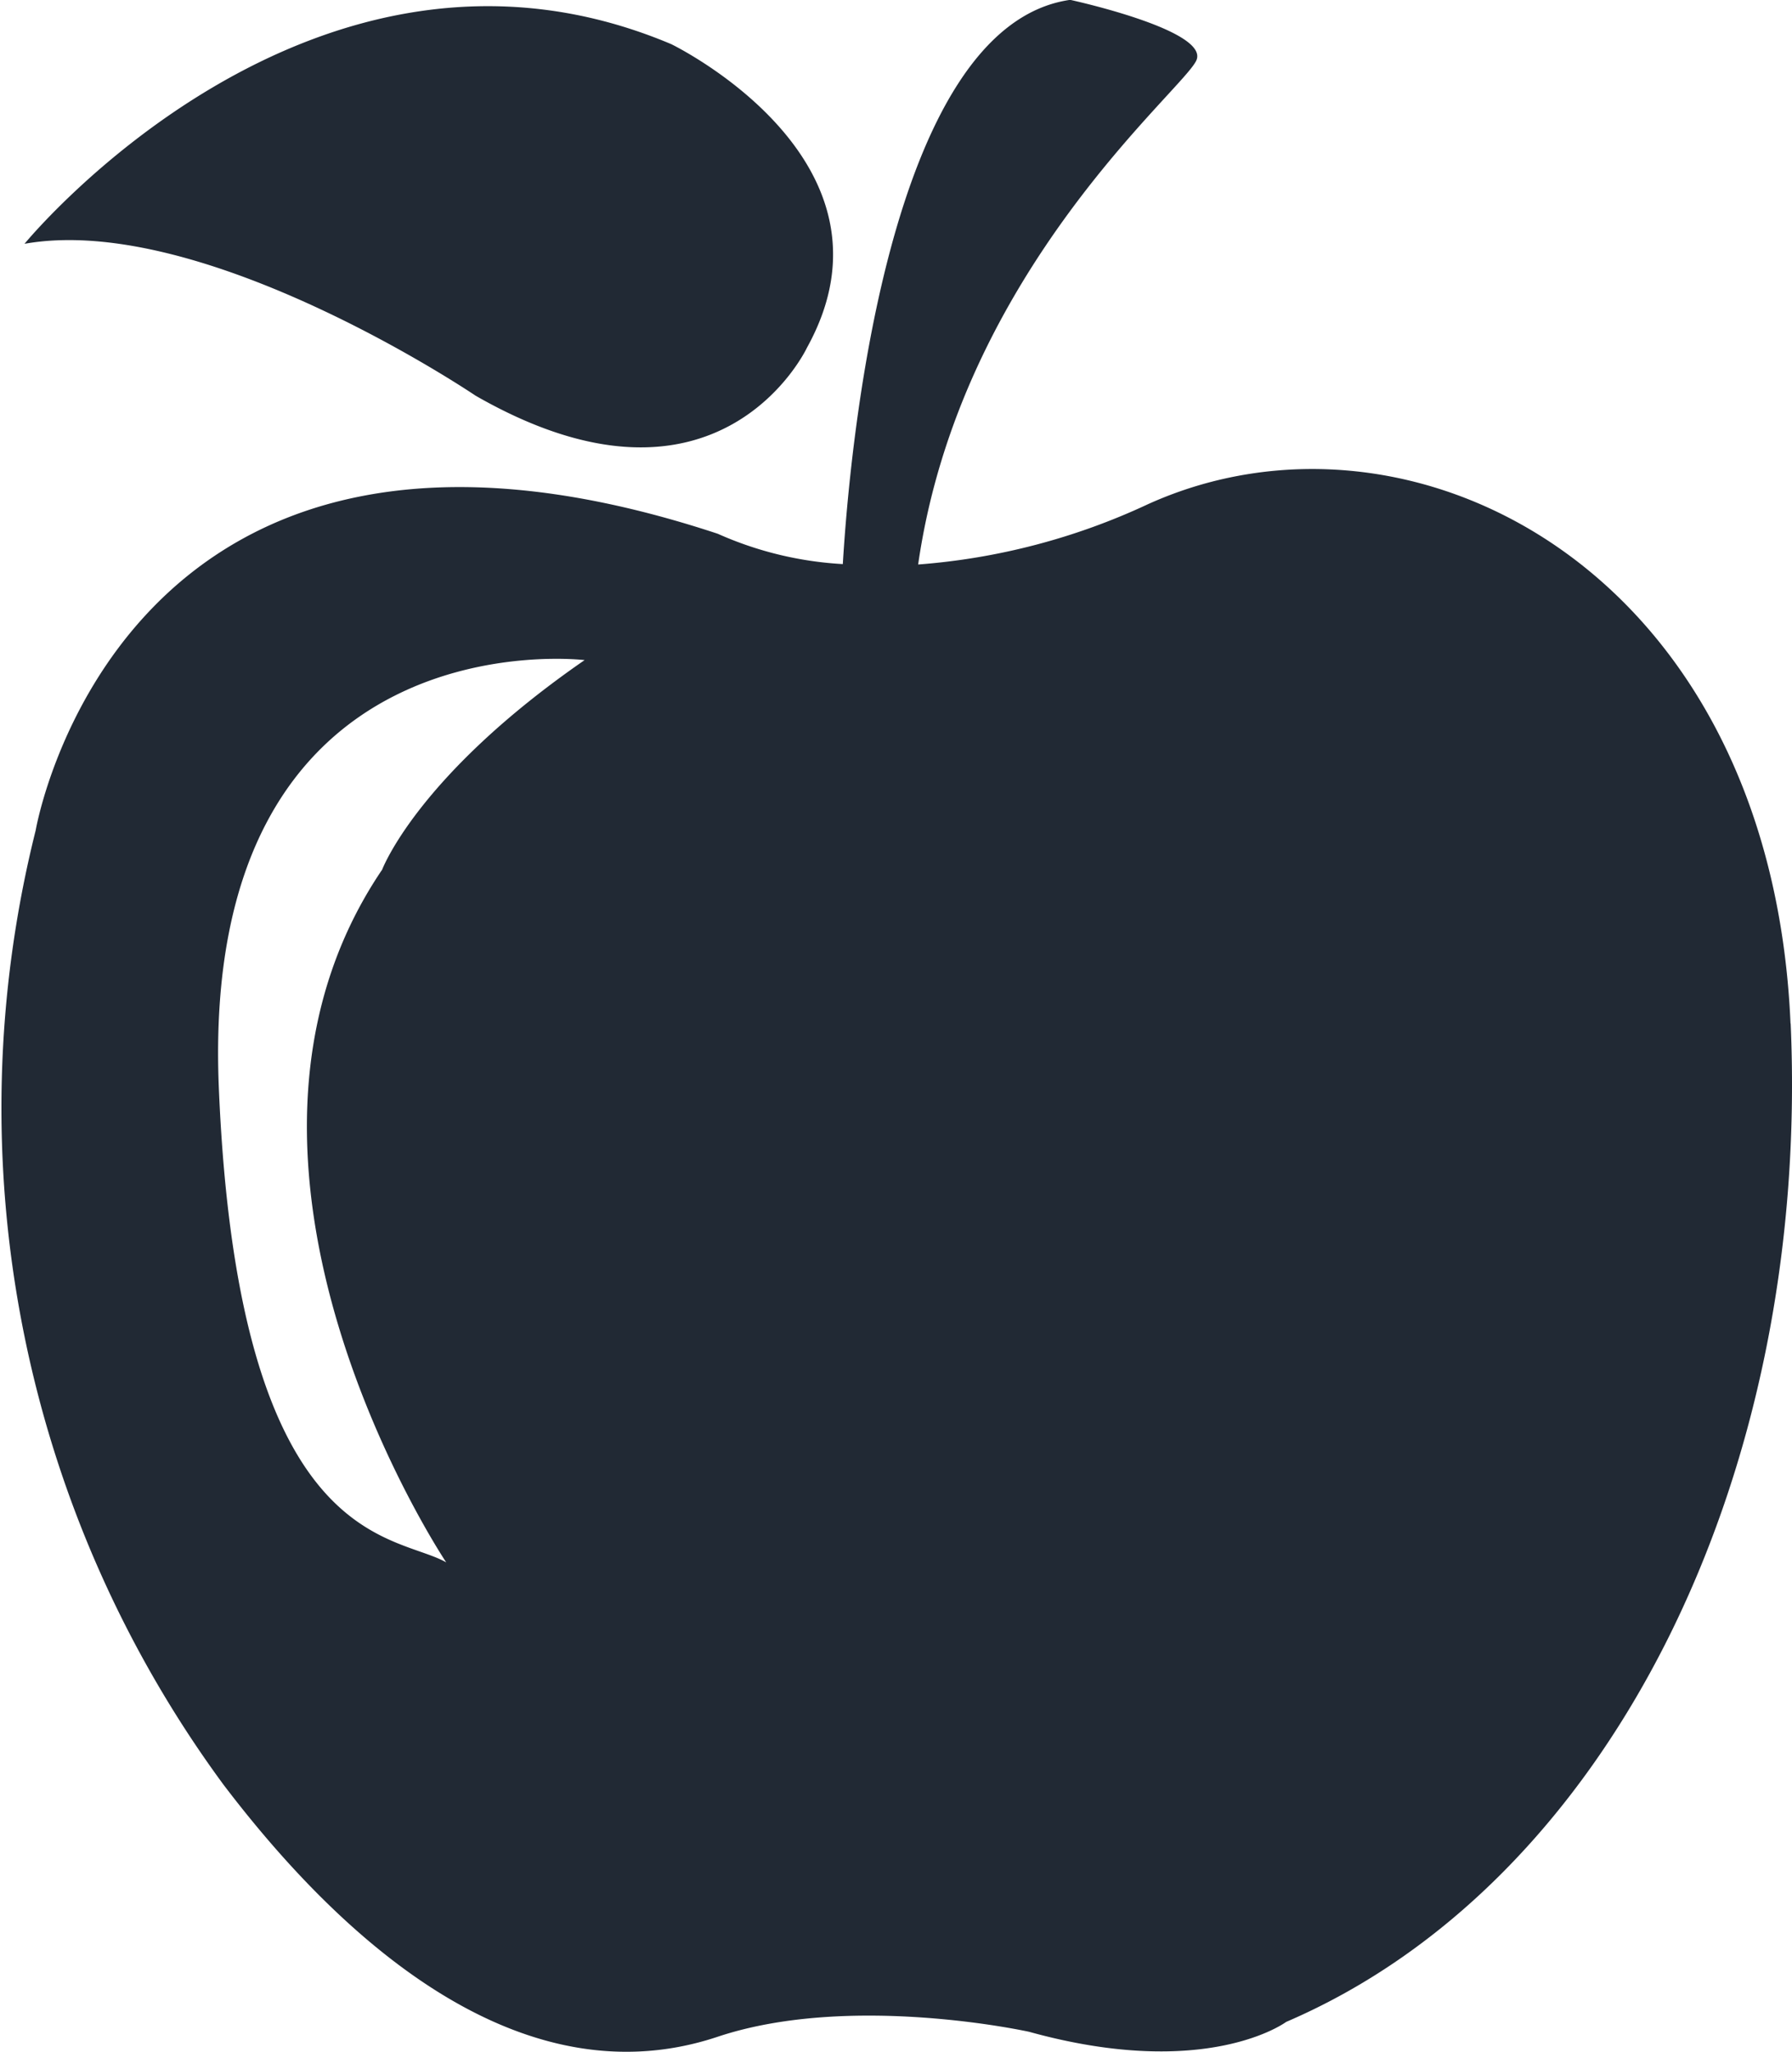
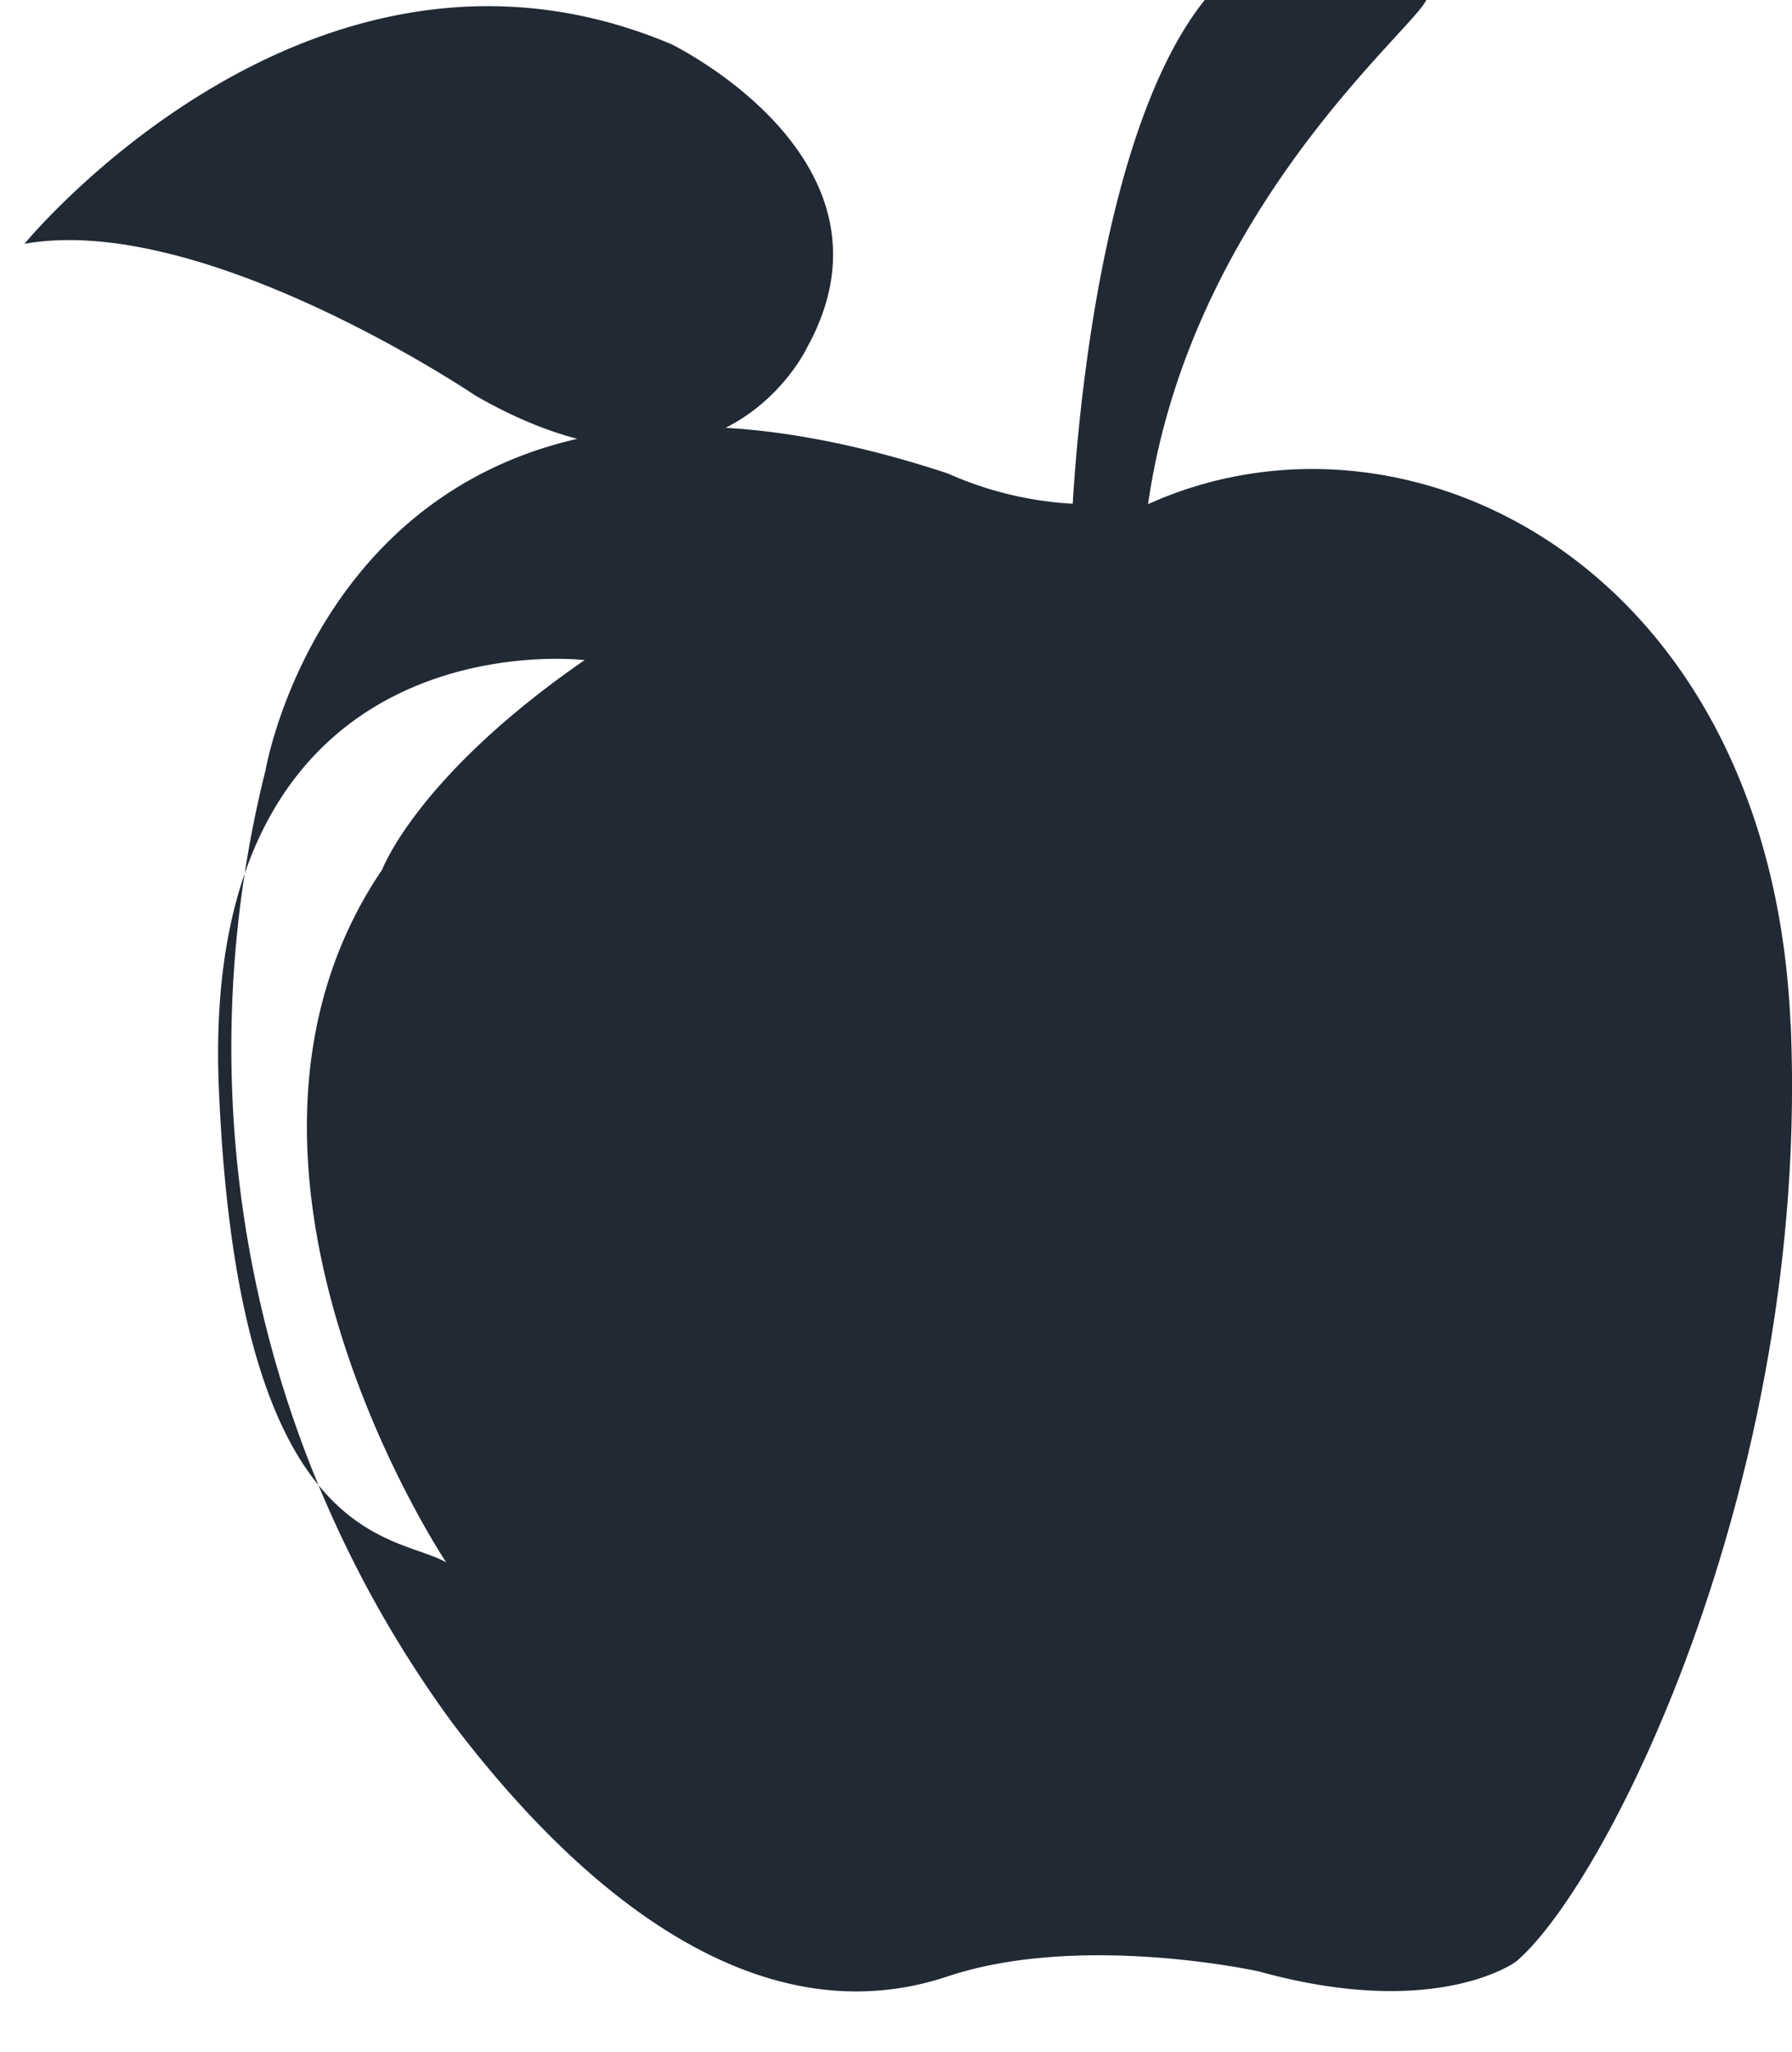
<svg xmlns="http://www.w3.org/2000/svg" width="47.289" height="54.138" viewBox="0 0 47.289 54.138">
-   <path d="M858.428,1234.235c6.428,3.686,8.745-1.266,8.745-1.266,2.741-4.952-3.581-8.008-3.581-8.008-9.481-4-17.067,5.267-17.067,5.267C851.265,1229.388,858.428,1234.235,858.428,1234.235Zm34.7,16.562c-.522-12-10.043-16.825-16.954-13.7a17.4,17.4,0,0,1-6.067,1.592c1.117-7.766,7.038-12.542,7.346-13.31.319-.794-3.334-1.587-3.334-1.587-4.844.691-5.827,11.993-6,14.886a9.365,9.365,0,0,1-3.3-.8c-15.783-5.217-18,7.827-18,7.827a30.128,30.128,0,0,0,4.956,25.174c2.479,3.26,7.389,8.537,13.043,6.651,3.524-1.173,8.219-.13,8.219-.13,4.694,1.3,6.781-.261,6.781-.261C888.307,1273.495,893.656,1262.8,893.132,1250.8Zm-37.175-4.044c-5.283,7.826,1.7,18.262,1.7,18.262-1.37-.783-5.492-.324-6-12.522-.524-12.523,9.652-11.282,9.652-11.282C856.871,1244.276,855.957,1246.753,855.957,1246.753Z" transform="translate(-845.878 -1223.796)" fill="#212934" />
+   <path d="M858.428,1234.235c6.428,3.686,8.745-1.266,8.745-1.266,2.741-4.952-3.581-8.008-3.581-8.008-9.481-4-17.067,5.267-17.067,5.267C851.265,1229.388,858.428,1234.235,858.428,1234.235Zm34.7,16.562c-.522-12-10.043-16.825-16.954-13.7c1.117-7.766,7.038-12.542,7.346-13.31.319-.794-3.334-1.587-3.334-1.587-4.844.691-5.827,11.993-6,14.886a9.365,9.365,0,0,1-3.3-.8c-15.783-5.217-18,7.827-18,7.827a30.128,30.128,0,0,0,4.956,25.174c2.479,3.26,7.389,8.537,13.043,6.651,3.524-1.173,8.219-.13,8.219-.13,4.694,1.3,6.781-.261,6.781-.261C888.307,1273.495,893.656,1262.8,893.132,1250.8Zm-37.175-4.044c-5.283,7.826,1.7,18.262,1.7,18.262-1.37-.783-5.492-.324-6-12.522-.524-12.523,9.652-11.282,9.652-11.282C856.871,1244.276,855.957,1246.753,855.957,1246.753Z" transform="translate(-845.878 -1223.796)" fill="#212934" />
</svg>